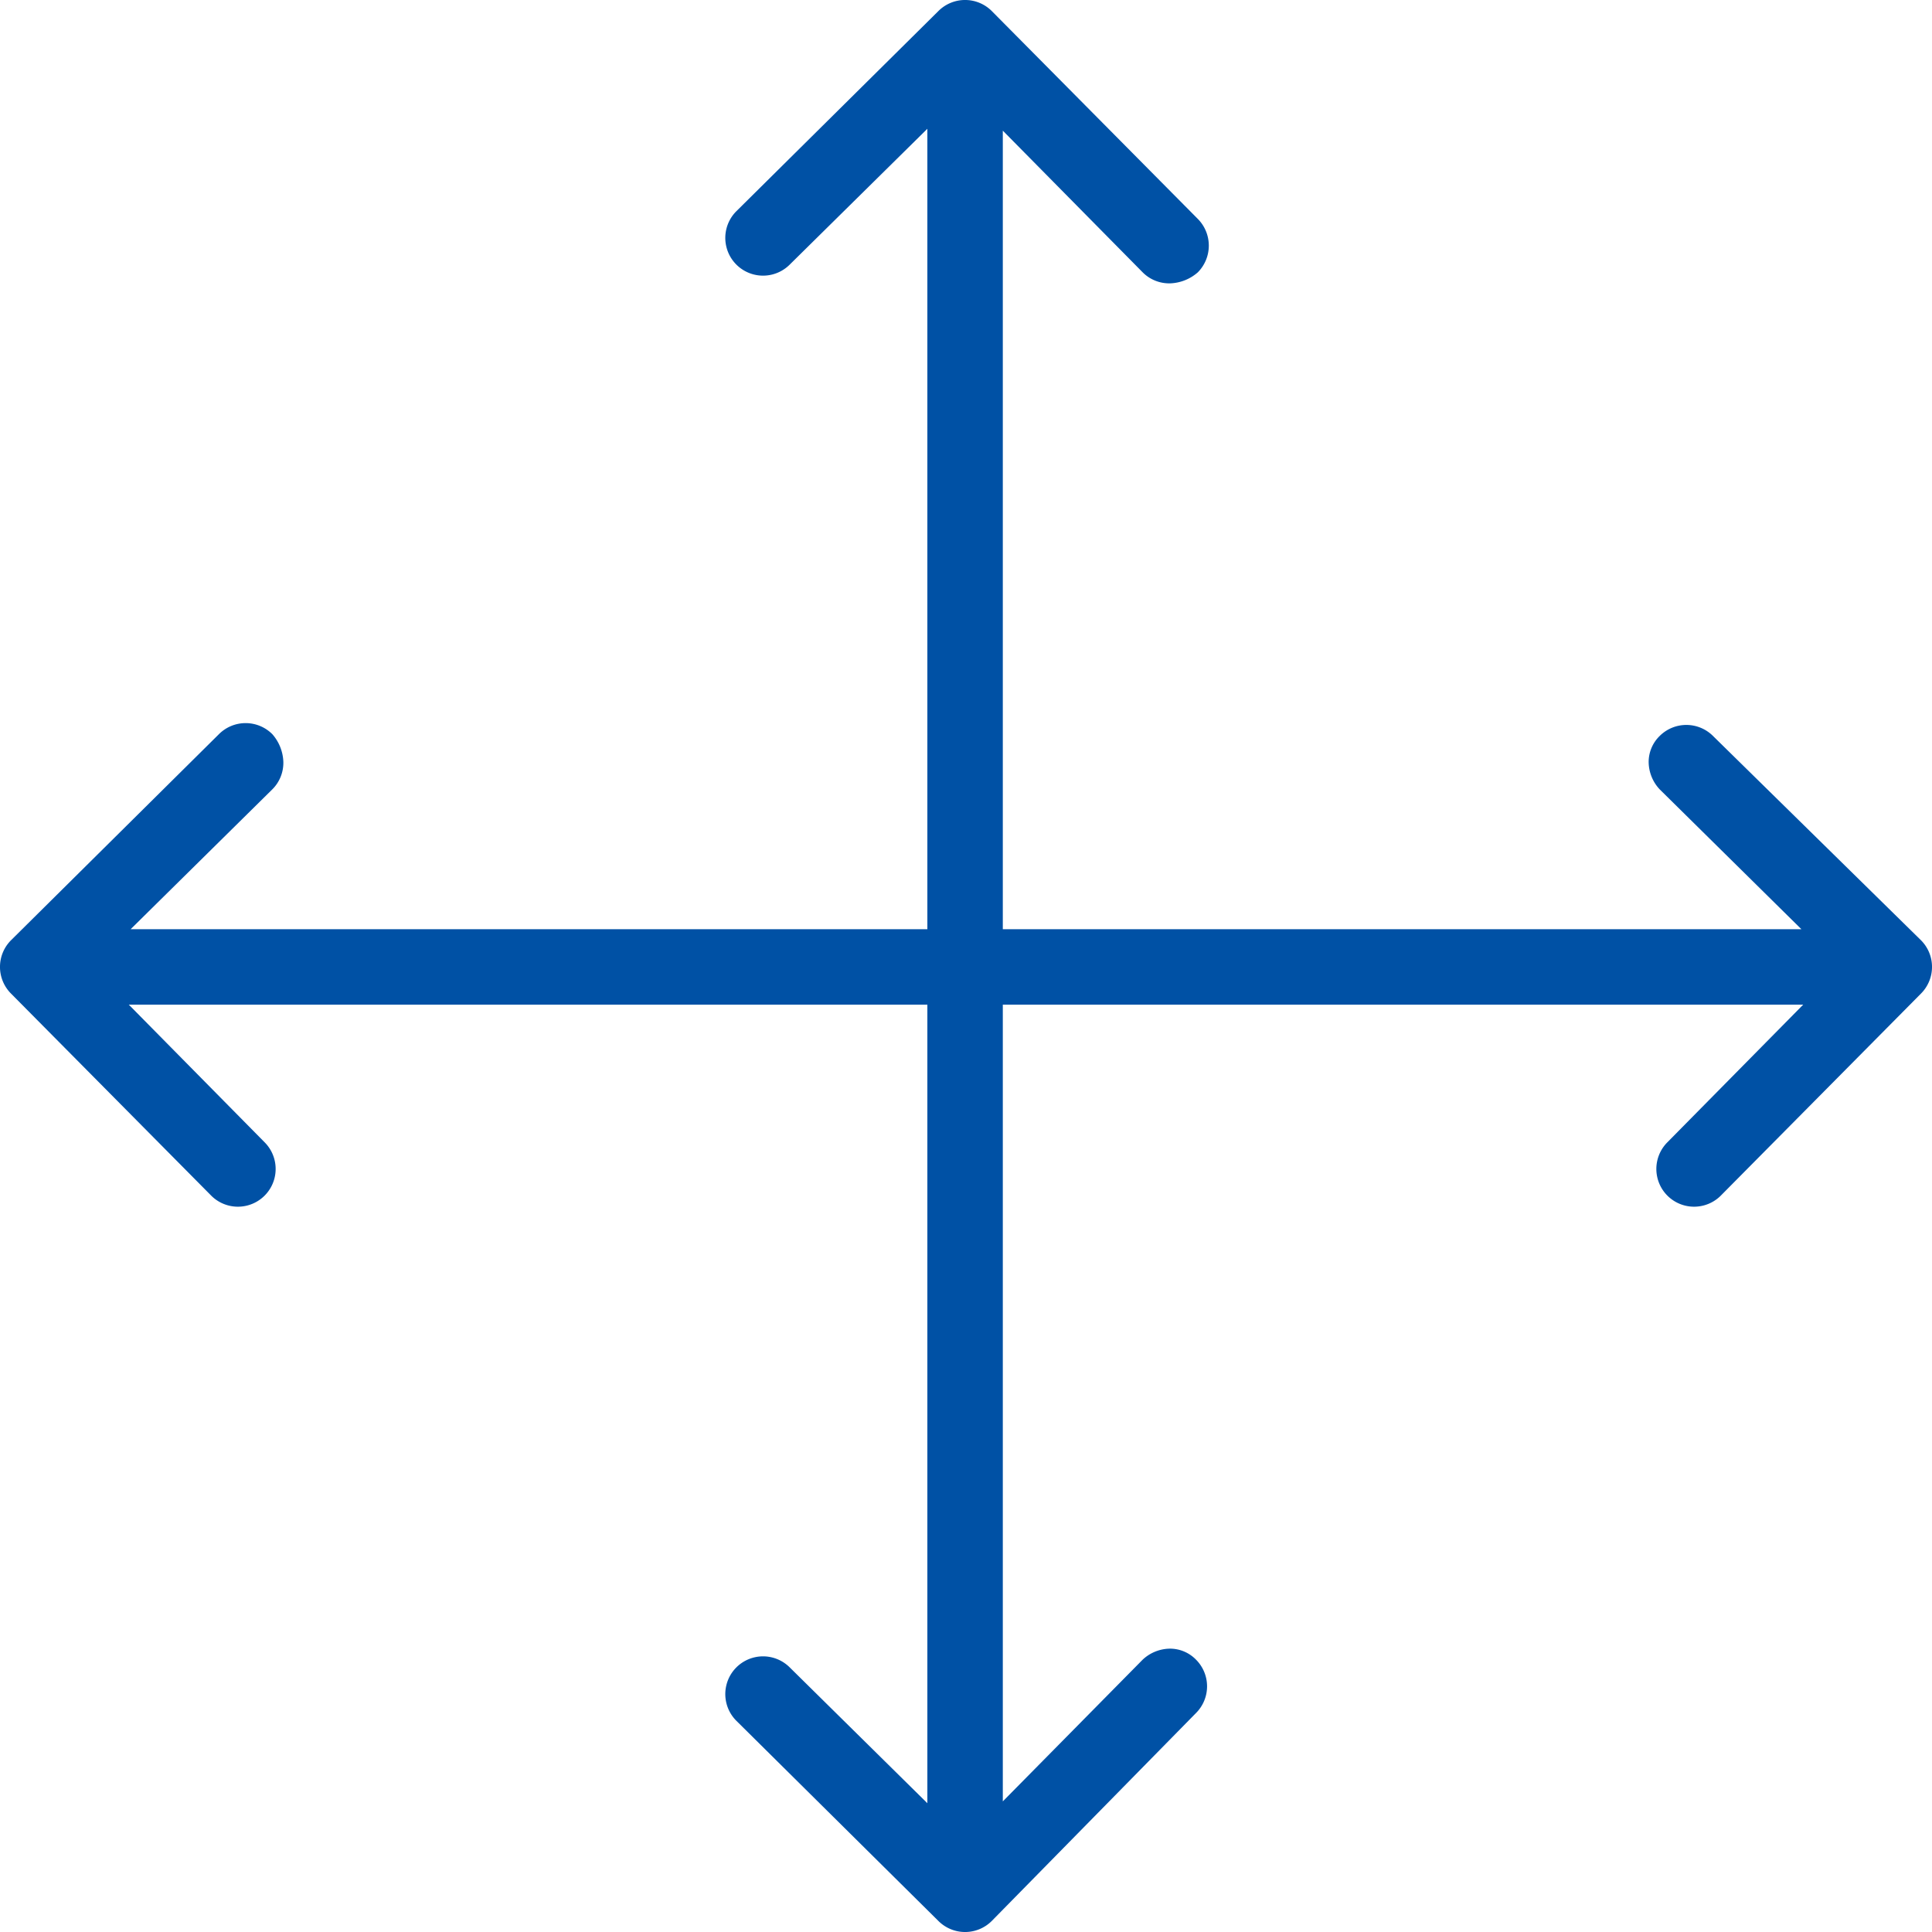
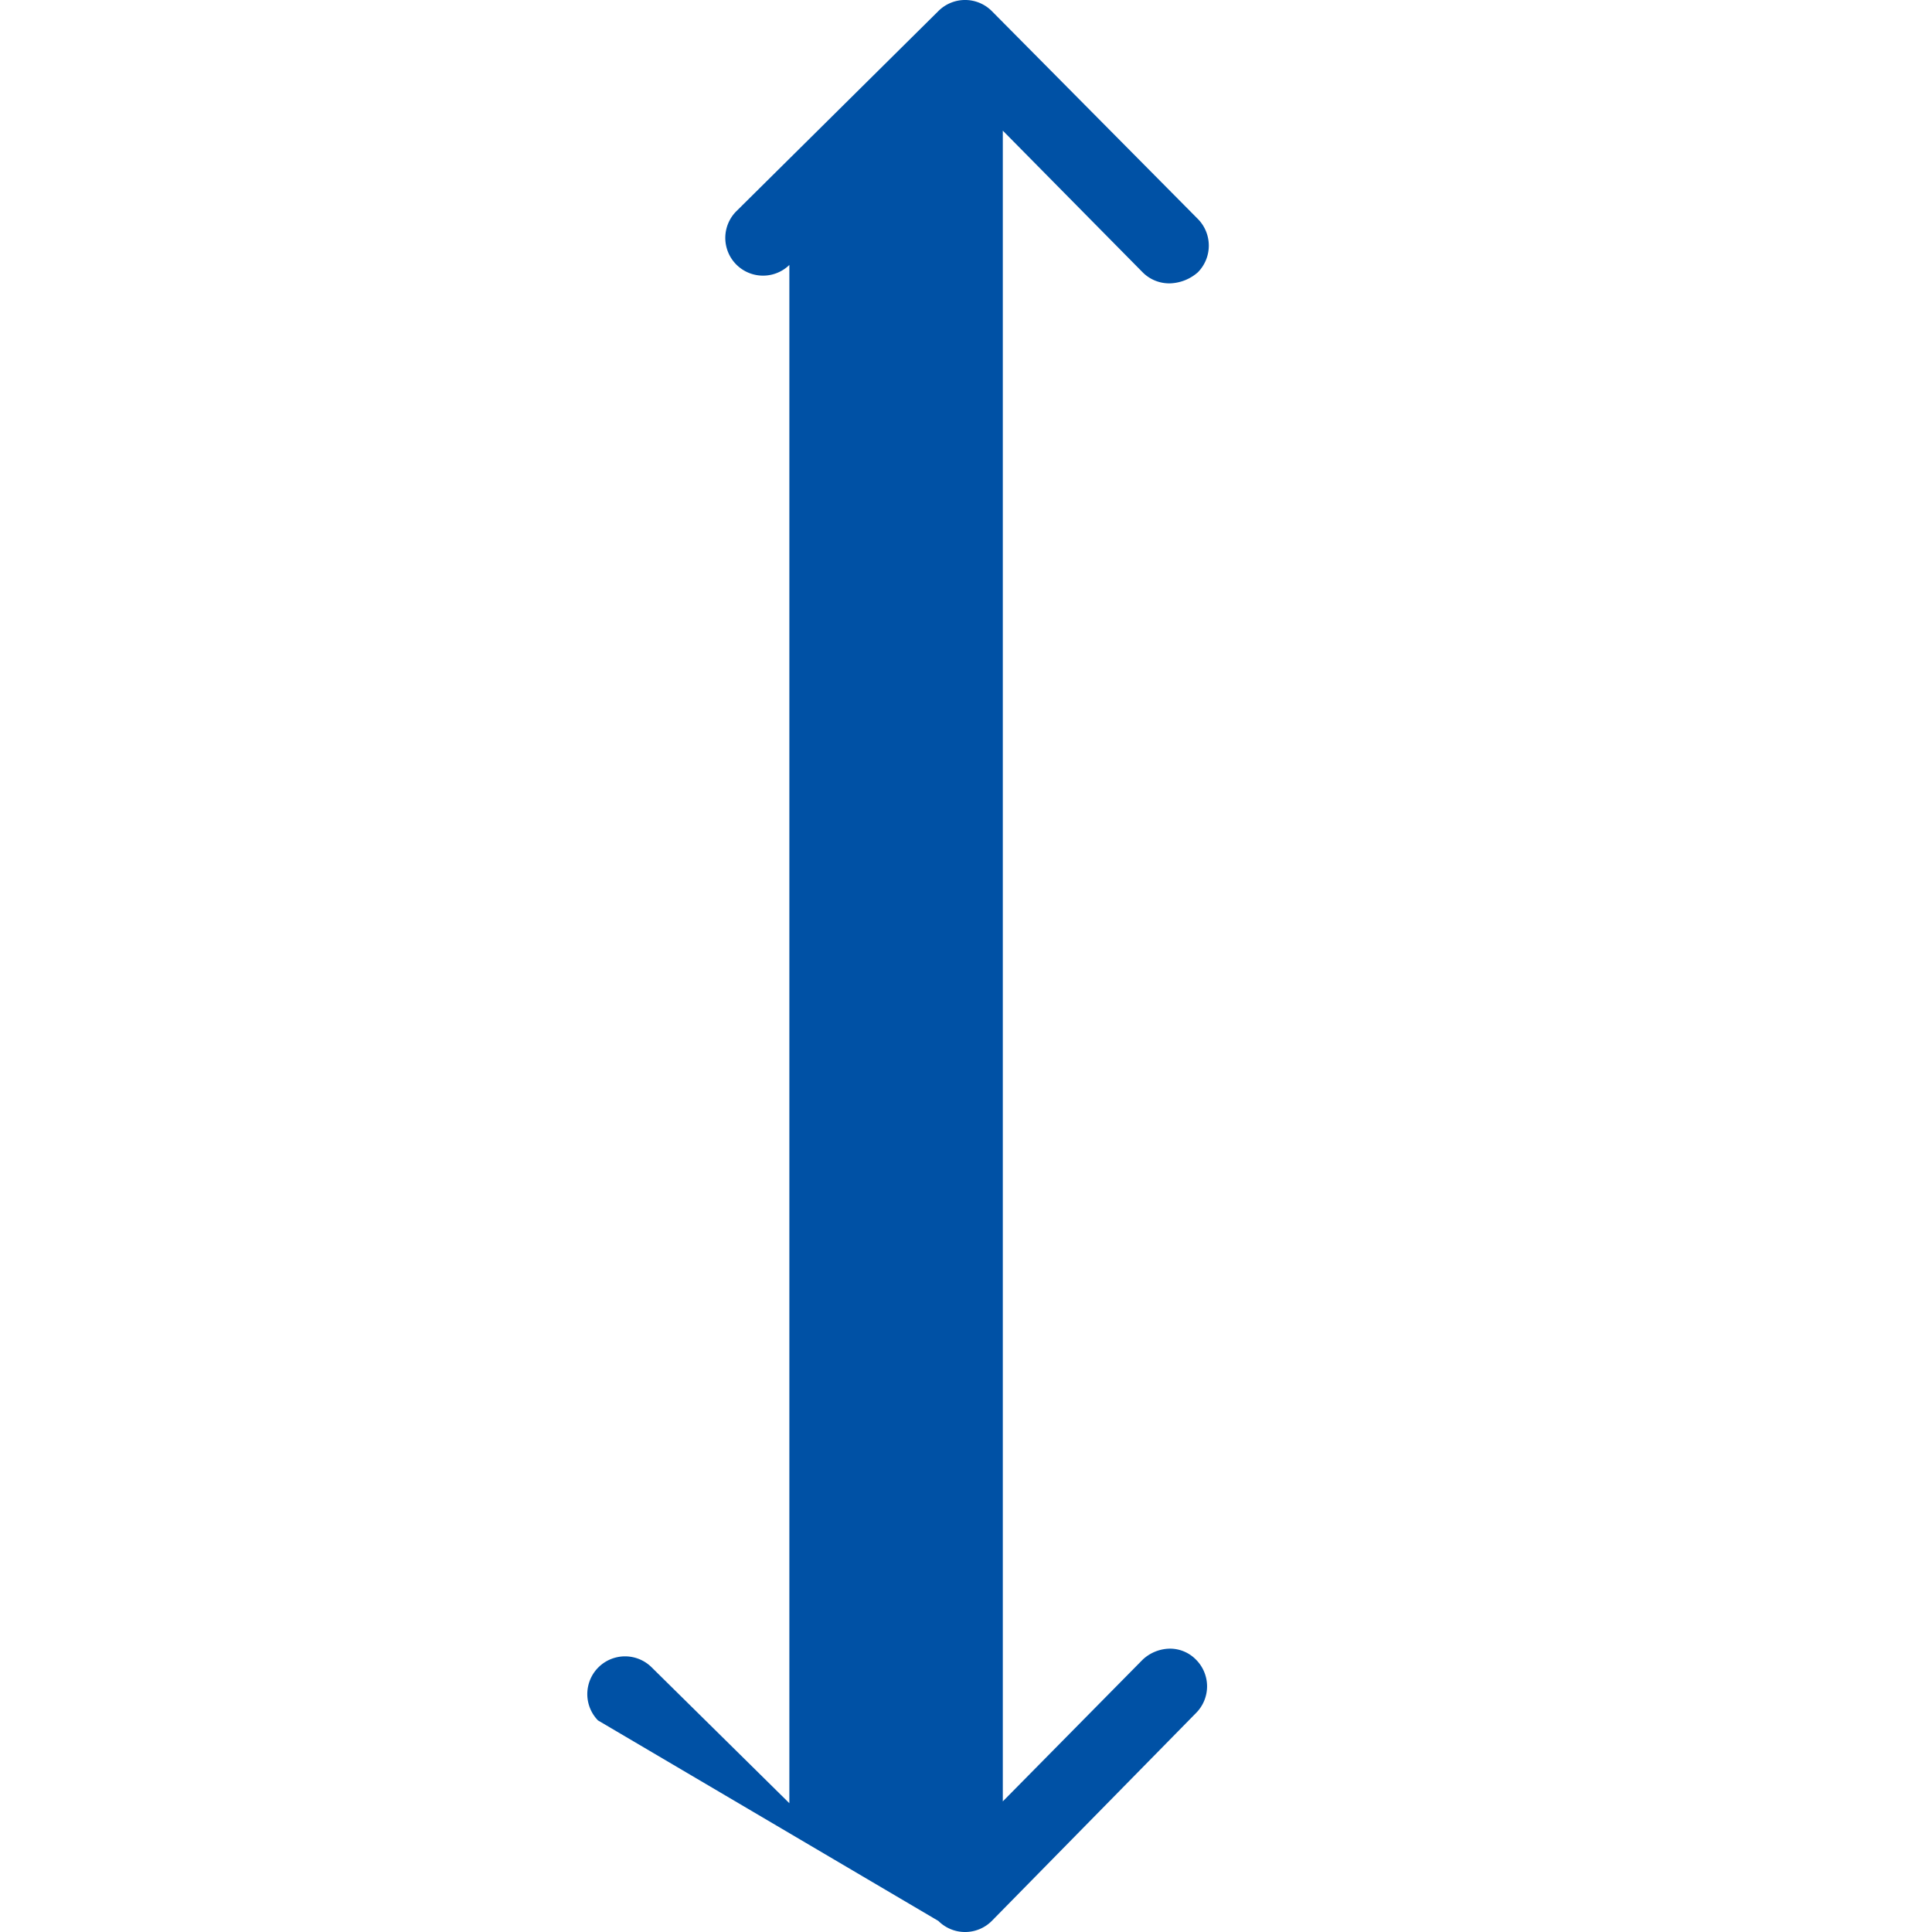
<svg xmlns="http://www.w3.org/2000/svg" width="56" height="56" viewBox="0 0 56 56">
  <g id="flexible-terms-icon-pbb" transform="translate(0)">
    <g id="_56px_container" data-name="56px container">
      <rect id="_56px_container-2" data-name="56px container" width="56" height="56" fill="none" />
    </g>
-     <path id="Vector_2" d="M33.92,47.787a1.175,1.175,0,0,0-.8.32l-4.053,4.107V3.787L33.12,7.893a1.085,1.085,0,0,0,.8.32,1.281,1.281,0,0,0,.8-.32,1.1,1.1,0,0,0,0-1.547L28.747.32A1.094,1.094,0,0,0,27.2.32L21.333,6.133A1.094,1.094,0,0,0,22.88,7.68l4-3.947V52.267l-4-3.947a1.094,1.094,0,0,0-1.547,1.547L27.2,55.68a1.094,1.094,0,0,0,1.547,0l5.92-6.027a1.094,1.094,0,0,0,0-1.547A1.053,1.053,0,0,0,33.92,47.787Z" fill="#0051a5" />
-     <path id="Vector_3" d="M47.787,22.08a1.176,1.176,0,0,0,.32.8l4.107,4.053H3.787L7.893,22.88a1.085,1.085,0,0,0,.32-.8,1.281,1.281,0,0,0-.32-.8,1.094,1.094,0,0,0-1.547,0L.32,27.253a1.094,1.094,0,0,0,0,1.547l5.813,5.867A1.094,1.094,0,0,0,7.68,33.12l-3.947-4H52.267l-3.947,4a1.094,1.094,0,0,0,1.547,1.547L55.68,28.8a1.094,1.094,0,0,0,0-1.547l-6.027-5.92a1.094,1.094,0,0,0-1.547,0A1.053,1.053,0,0,0,47.787,22.08Z" fill="#0051a5" />
+     <path id="Vector_2" d="M33.92,47.787a1.175,1.175,0,0,0-.8.32l-4.053,4.107V3.787L33.12,7.893a1.085,1.085,0,0,0,.8.32,1.281,1.281,0,0,0,.8-.32,1.1,1.1,0,0,0,0-1.547L28.747.32A1.094,1.094,0,0,0,27.2.32L21.333,6.133A1.094,1.094,0,0,0,22.88,7.68V52.267l-4-3.947a1.094,1.094,0,0,0-1.547,1.547L27.2,55.68a1.094,1.094,0,0,0,1.547,0l5.92-6.027a1.094,1.094,0,0,0,0-1.547A1.053,1.053,0,0,0,33.92,47.787Z" fill="#0051a5" />
  </g>
</svg>